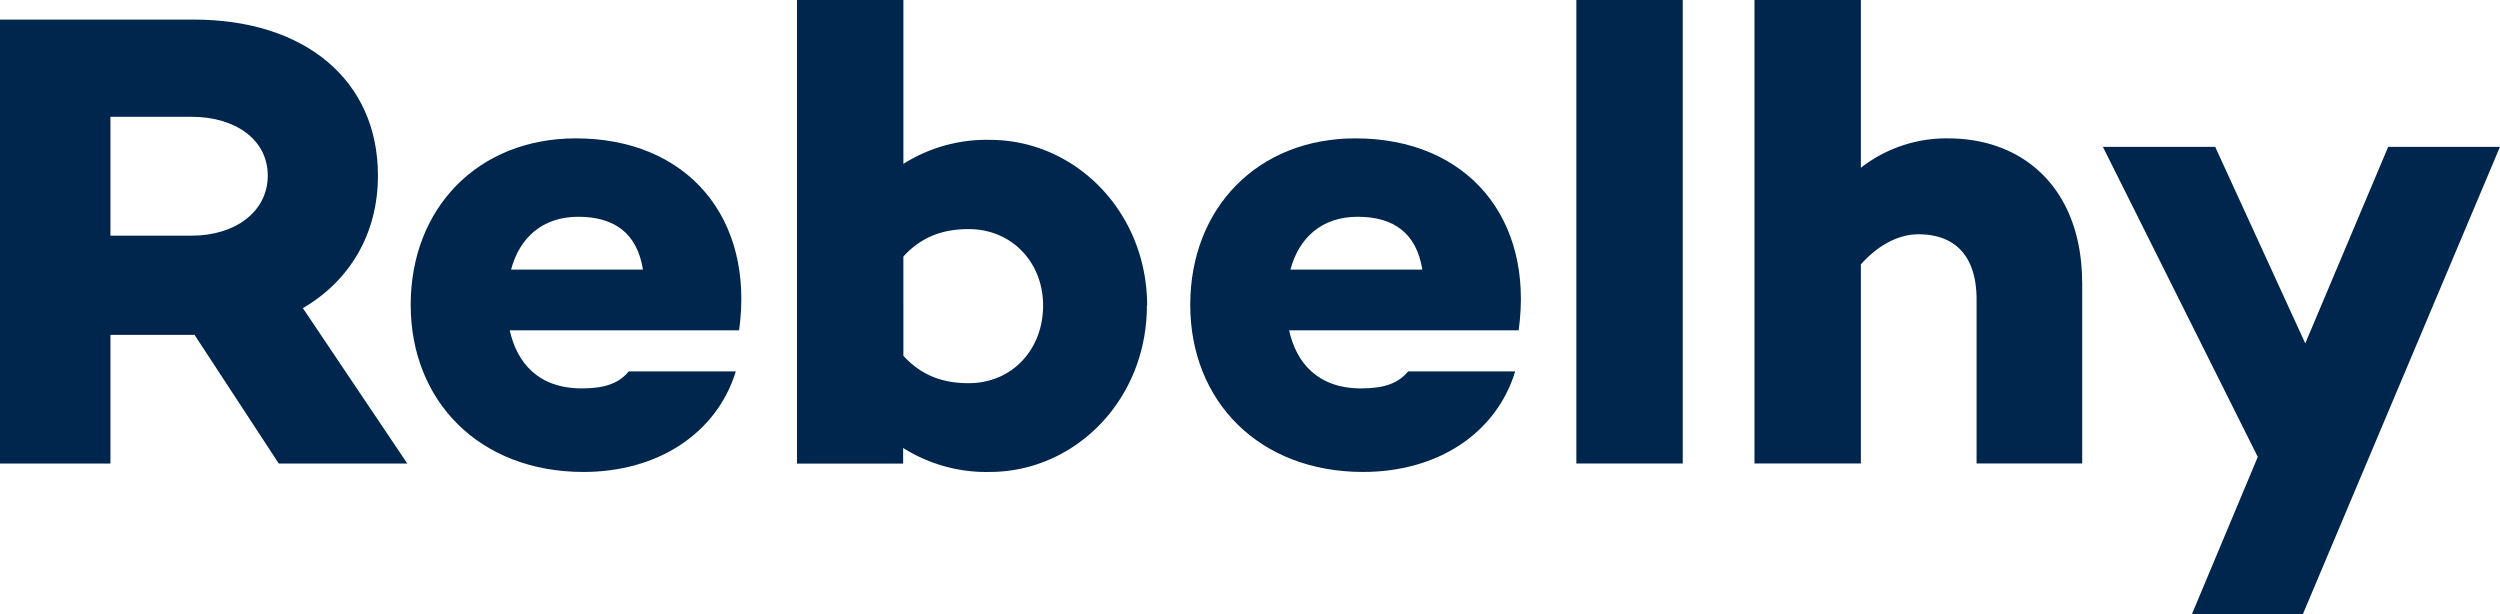
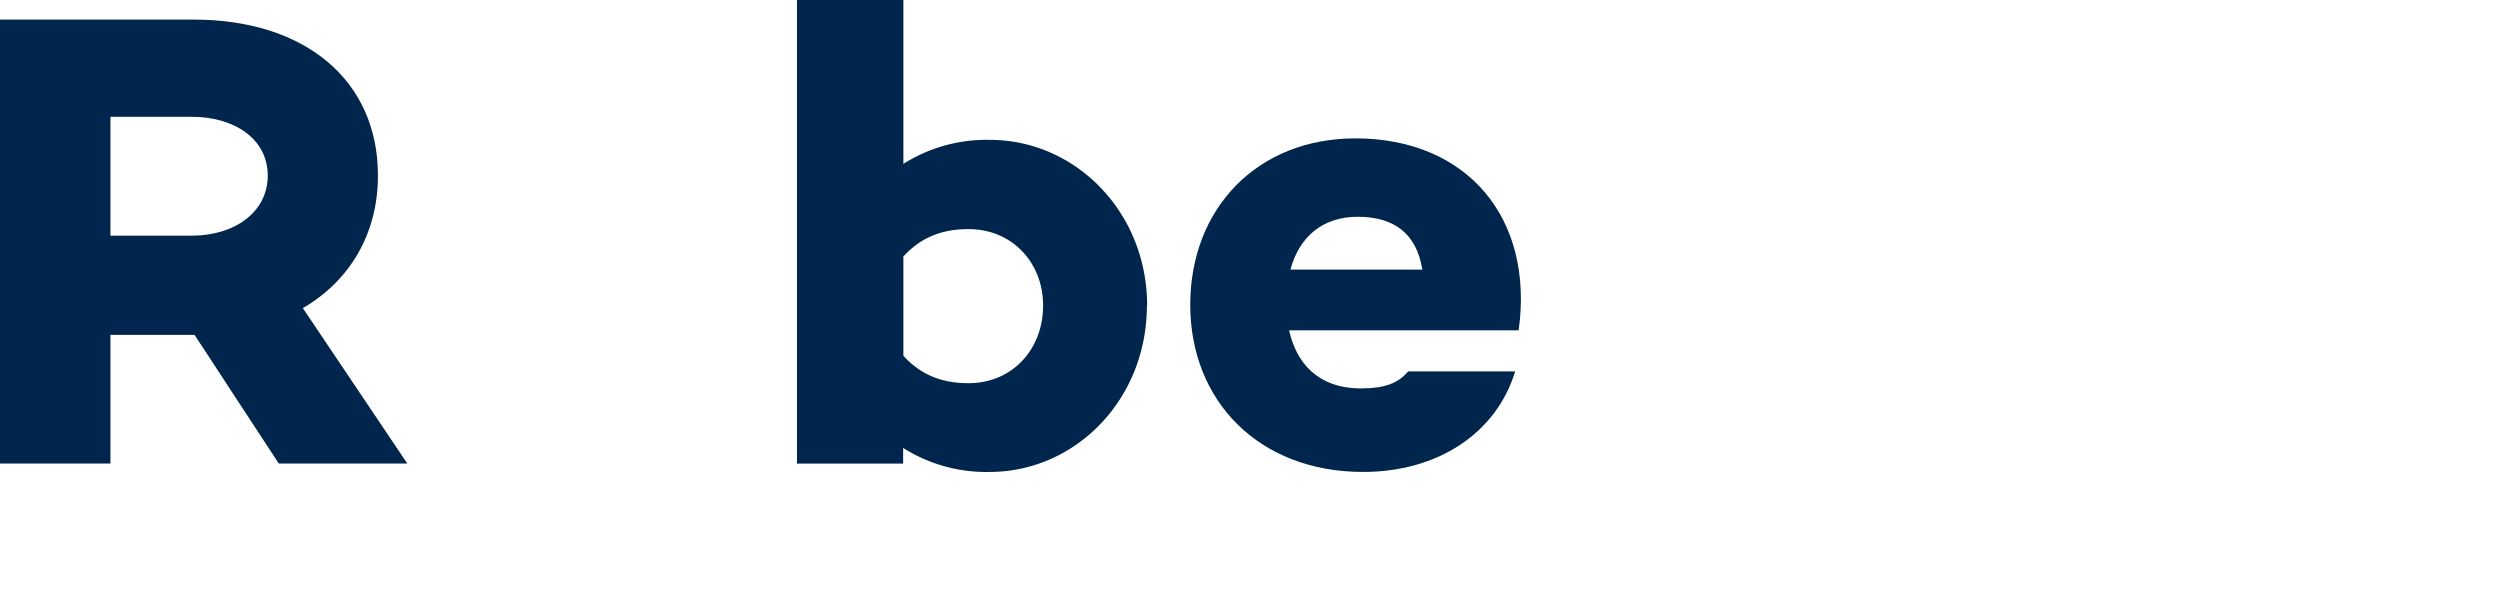
<svg xmlns="http://www.w3.org/2000/svg" viewBox="0 0 520.71 127.94">
  <defs>
    <style>.cls-1{fill:#00264d;}</style>
  </defs>
  <g id="Layer_2" data-name="Layer 2">
    <g id="Laag_1" data-name="Laag 1">
      <path class="cls-1" d="M58.06,96.54,40.52,69.75H23V96.54H0V4.08H40.38c23,0,38.34,12.51,38.34,32.5,0,12.1-5.85,21.89-15.64,27.6L84.83,96.54H58.06ZM23,49.08H40c8.84,0,15.77-4.89,15.77-12.51S48.82,24.33,40,24.33H23Z" />
-       <path class="cls-1" d="M153.9,68.8H106.17c1.5,6.8,6,12.1,15,12.1,4.89,0,7.75-1.09,9.79-3.54h22.3C149.28,90.28,137,98.3,121.54,98.3c-21.62,0-36-14.69-36-34.81s14-34.67,34.4-34.67c23.25,0,37.26,16.59,34,40ZM106.45,56.15h27.47c-1.22-7.61-6-11-13.46-11S108.22,49.49,106.45,56.15Z" />
      <path class="cls-1" d="M238.88,63.63c0,19.72-15,34.67-32.77,34.67a32.44,32.44,0,0,1-18-5v3.26H166V0h22.16V34.13a32.41,32.41,0,0,1,18-5c17.81,0,32.77,15,32.77,34.54Zm-21.62,0c0-9-6.53-15.91-15.5-15.91-4.76,0-9.52,1.22-13.6,5.71V74.1c4.08,4.49,8.84,5.71,13.6,5.71C210.73,79.81,217.26,72.88,217.26,63.63Z" />
      <path class="cls-1" d="M316.23,68.8H268.5c1.5,6.8,6,12.1,15,12.1,4.89,0,7.75-1.09,9.79-3.54h22.3c-3.94,12.92-16.18,20.94-31.68,20.94-21.62,0-36-14.69-36-34.81s14-34.67,34.4-34.67c23.25,0,37.26,16.59,34,40ZM268.78,56.15h27.47c-1.22-7.61-6-11-13.46-11S270.55,49.49,268.78,56.15Z" />
-       <path class="cls-1" d="M350.49,0V96.54H328.33V0Z" />
-       <path class="cls-1" d="M433.69,58.87V96.53h-22V62.4c0-9.38-4.76-13.6-12.1-13.6-3.94,0-8.16,2-12,6.26V96.53H365.43V0h22.16V34.94a29,29,0,0,1,18.08-6.12c16.59,0,28,11.29,28,30.05Z" />
-       <path class="cls-1" d="M520.7,30.59l-41.06,97.35H456.53l13.73-32.77L438,30.59h23.39l18.76,40.93,17.27-40.93H520.7Z" />
    </g>
  </g>
</svg>